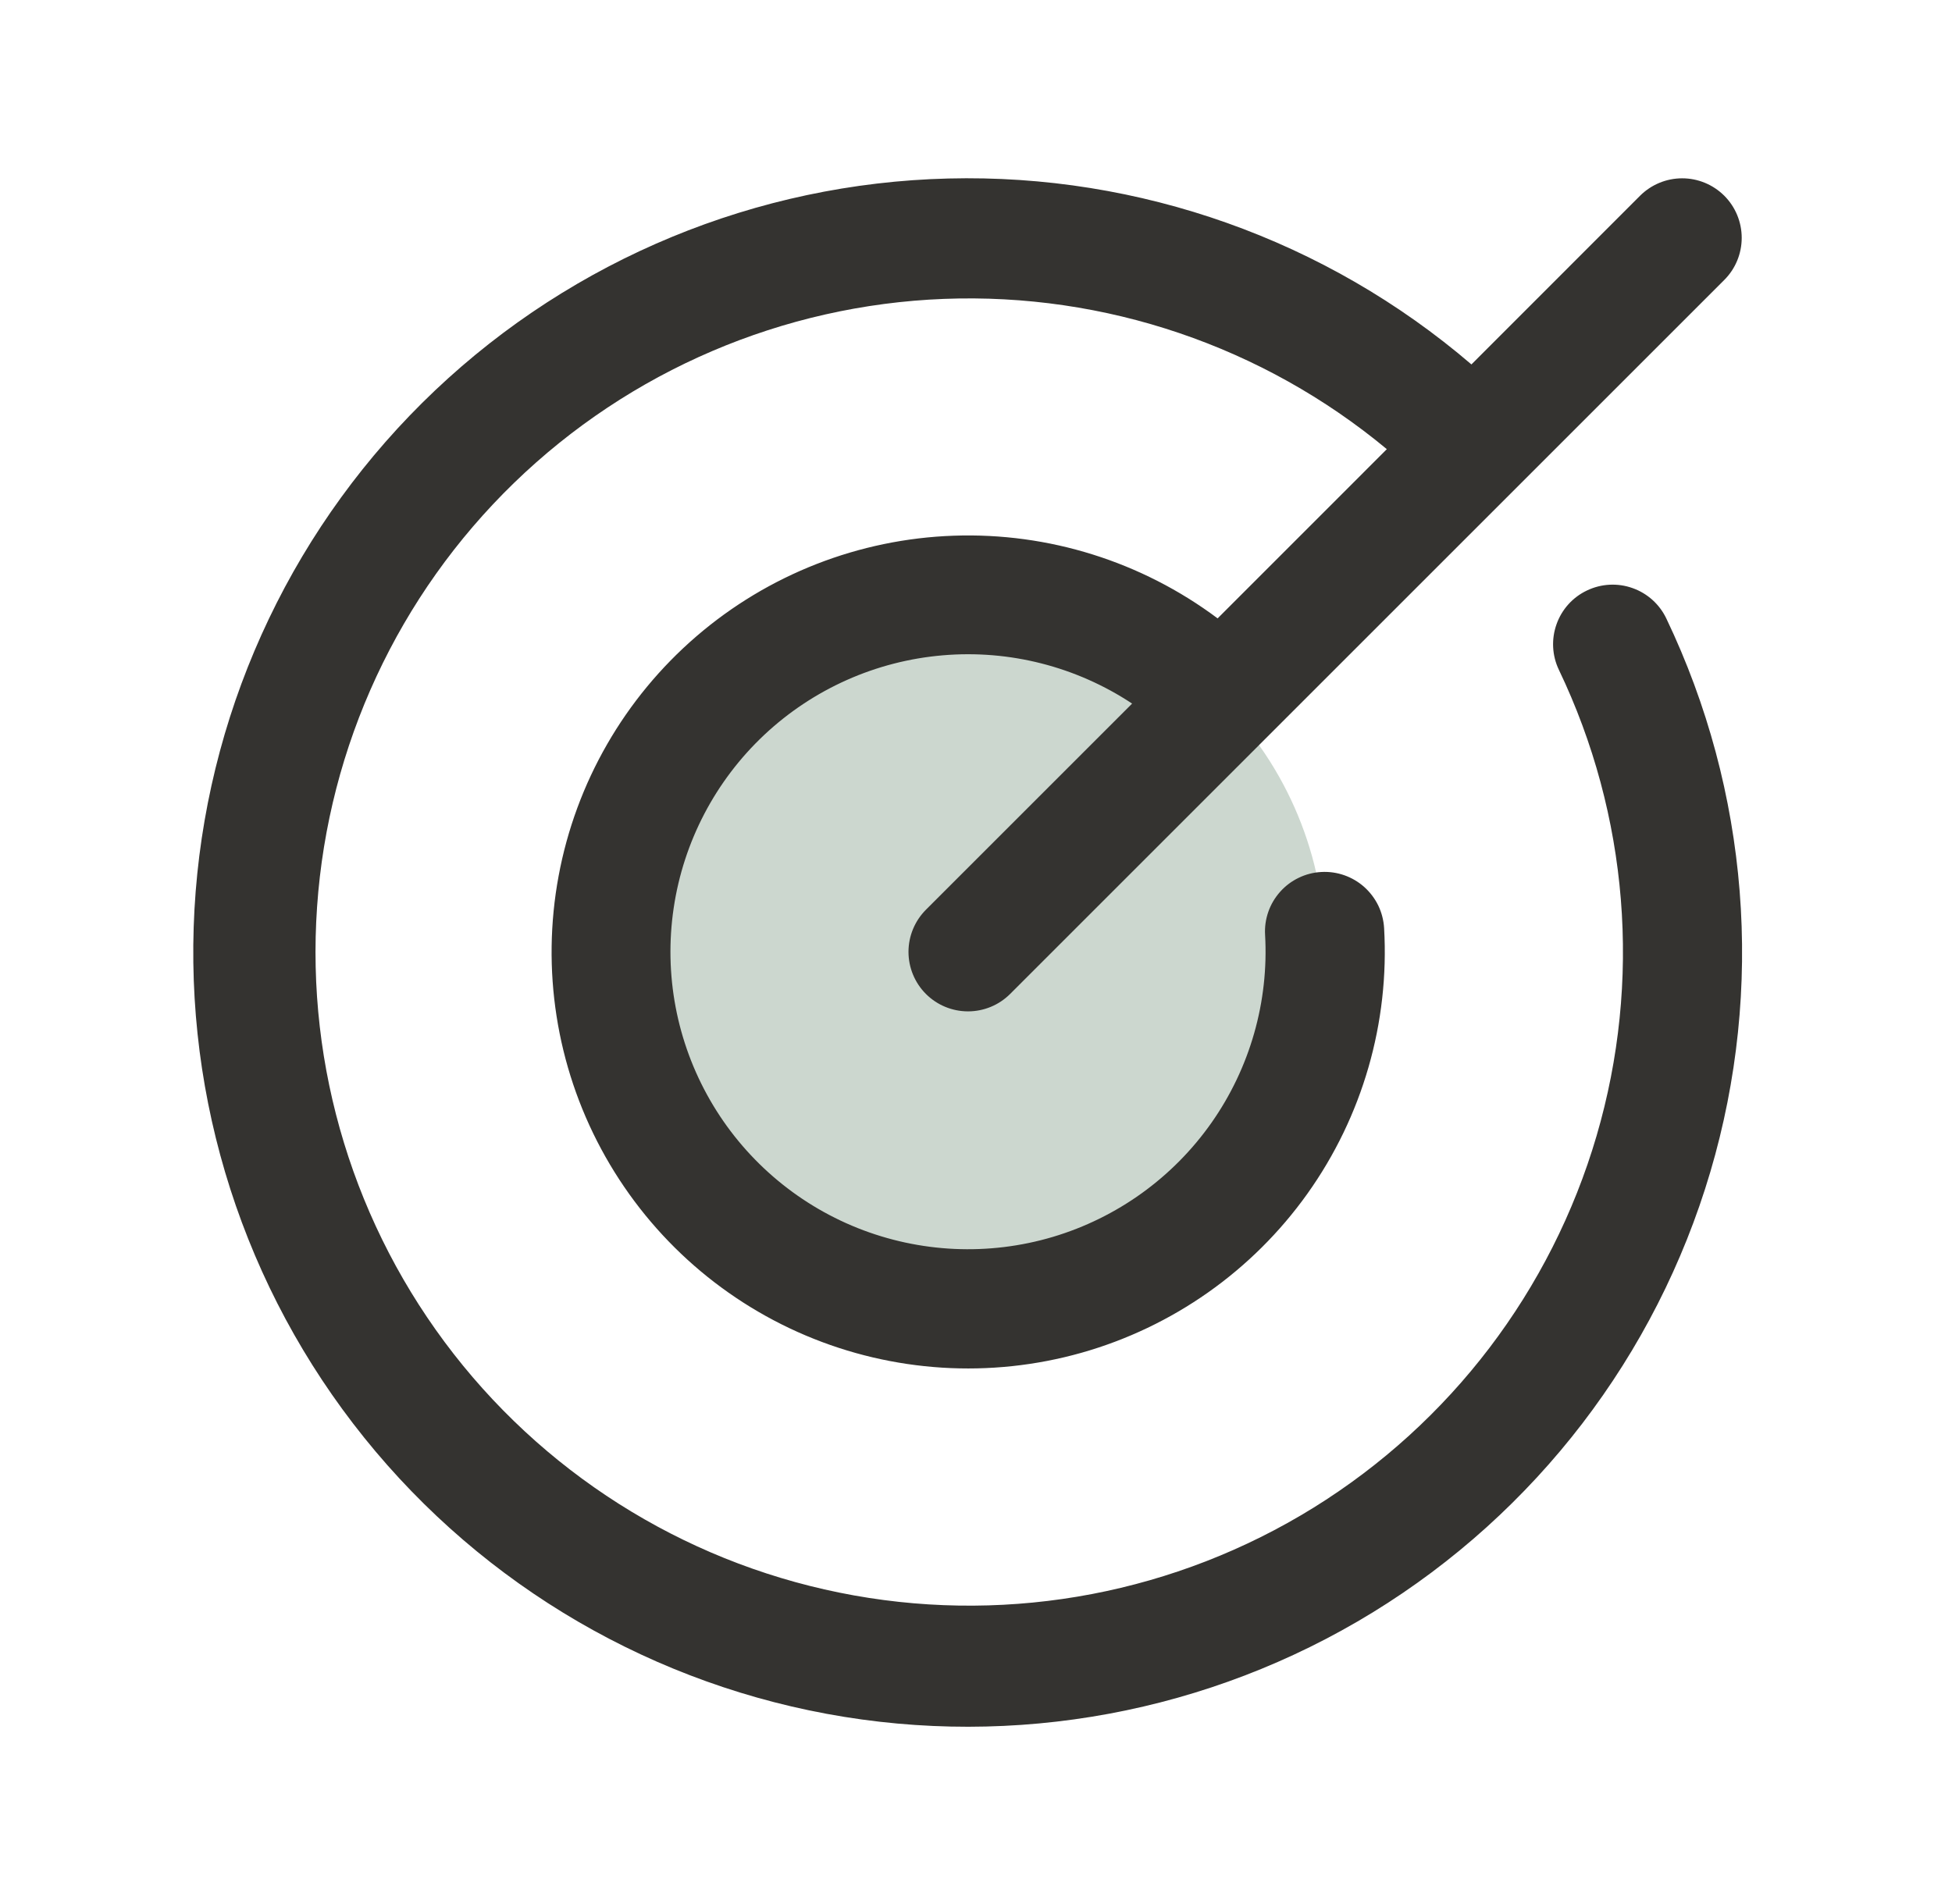
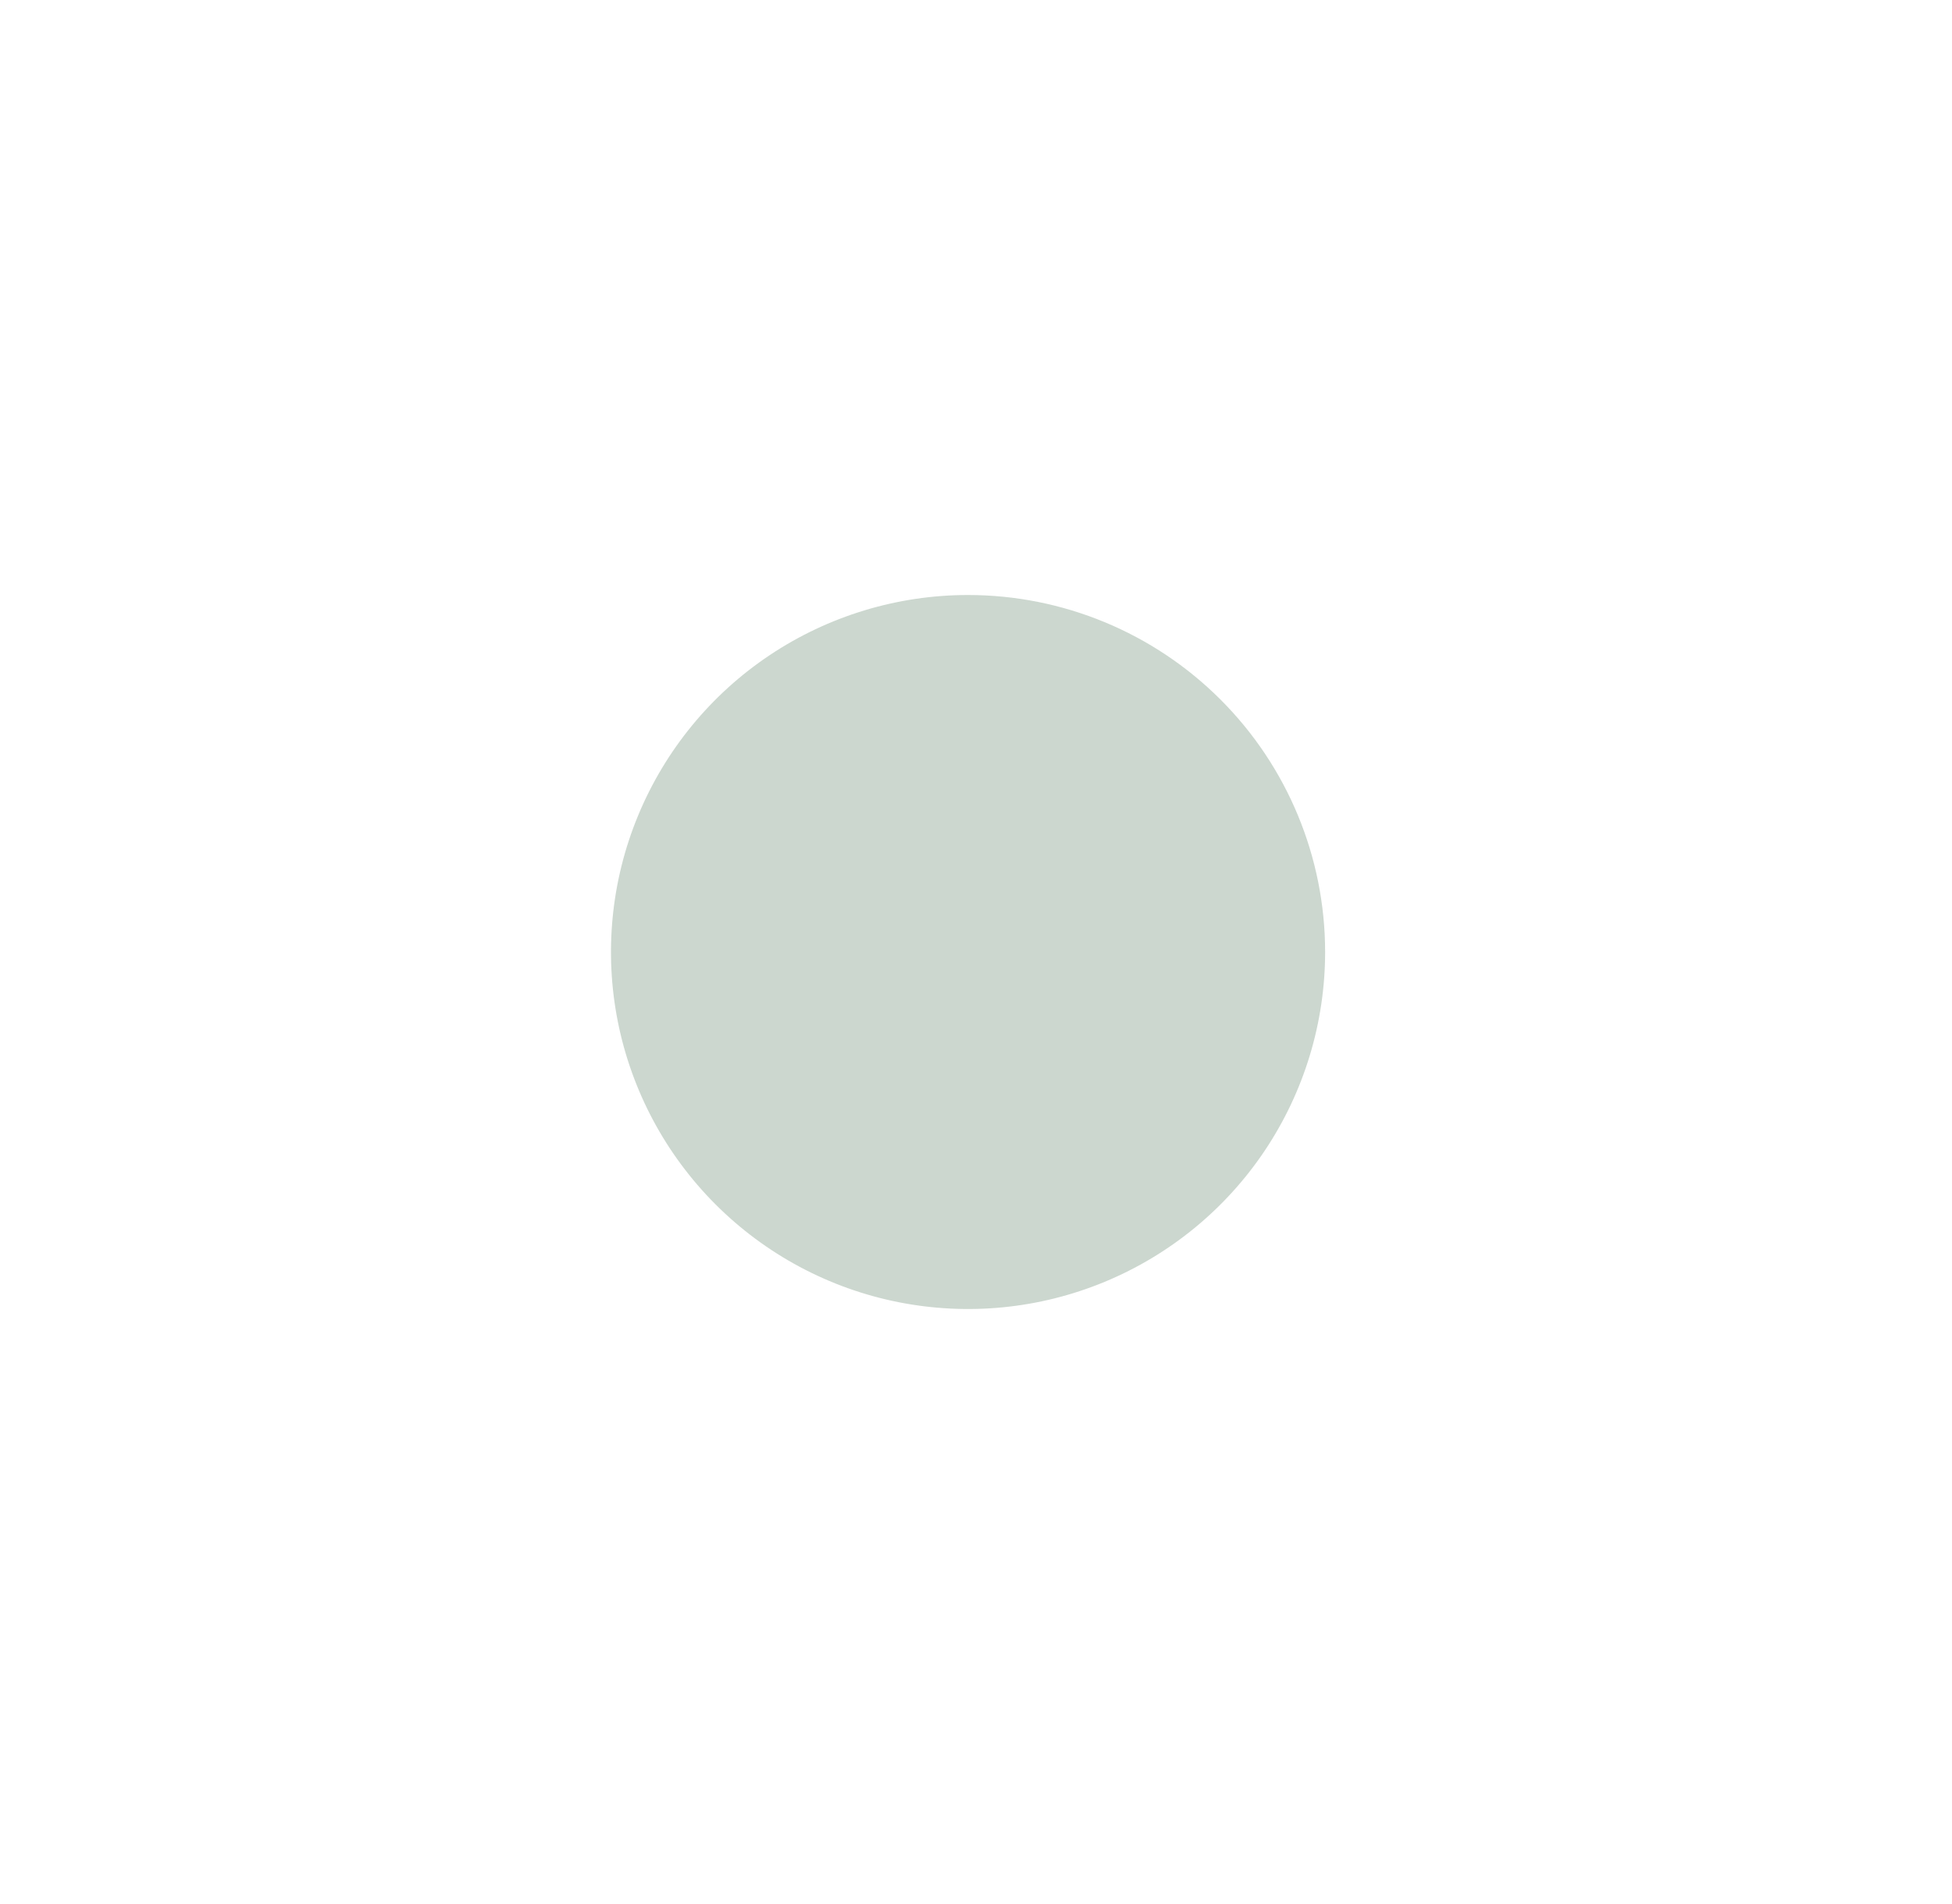
<svg xmlns="http://www.w3.org/2000/svg" width="41" height="40" viewBox="0 0 41 40" fill="none">
  <path opacity="0.2" d="M27.833 20C27.833 21.483 27.393 22.933 26.569 24.167C25.745 25.4 24.574 26.361 23.203 26.929C21.833 27.497 20.325 27.645 18.87 27.356C17.415 27.067 16.079 26.352 15.03 25.303C13.981 24.254 13.267 22.918 12.977 21.463C12.688 20.008 12.836 18.5 13.404 17.13C13.972 15.759 14.933 14.588 16.166 13.764C17.4 12.94 18.85 12.5 20.333 12.5C22.322 12.5 24.23 13.29 25.636 14.697C27.043 16.103 27.833 18.011 27.833 20Z" fill="#013B13" />
-   <path d="M35 12.994C36.734 16.622 37.064 20.763 35.924 24.619C34.785 28.476 32.257 31.773 28.829 33.876C25.401 35.978 21.316 36.736 17.362 36.004C13.408 35.271 9.866 33.1 7.419 29.909C4.971 26.718 3.793 22.734 4.11 18.726C4.428 14.717 6.219 10.968 9.138 8.202C12.057 5.437 15.897 3.85 19.917 3.75C23.937 3.649 27.852 5.04 30.906 7.656L34.448 4.112C34.683 3.878 35.001 3.746 35.333 3.746C35.664 3.746 35.982 3.878 36.217 4.112C36.452 4.347 36.583 4.665 36.583 4.997C36.583 5.328 36.452 5.647 36.217 5.881L21.217 20.881C20.982 21.116 20.664 21.247 20.332 21.247C20.001 21.247 19.683 21.116 19.448 20.881C19.214 20.647 19.082 20.328 19.082 19.997C19.082 19.665 19.214 19.347 19.448 19.112L23.779 14.781C22.606 14.005 21.204 13.647 19.802 13.767C18.4 13.886 17.079 14.475 16.053 15.438C15.027 16.402 14.357 17.683 14.15 19.076C13.943 20.468 14.212 21.889 14.913 23.109C15.614 24.329 16.707 25.277 18.014 25.799C19.321 26.32 20.766 26.386 22.114 25.985C23.463 25.583 24.637 24.738 25.446 23.587C26.255 22.435 26.652 21.044 26.572 19.639C26.562 19.475 26.586 19.31 26.64 19.155C26.694 19 26.779 18.857 26.888 18.735C26.997 18.612 27.13 18.512 27.278 18.441C27.426 18.369 27.587 18.328 27.751 18.319C28.083 18.3 28.408 18.414 28.656 18.635C28.778 18.745 28.878 18.877 28.95 19.025C29.021 19.173 29.062 19.334 29.072 19.498C29.186 21.487 28.617 23.455 27.461 25.077C26.305 26.699 24.63 27.878 22.713 28.42C20.796 28.961 18.752 28.832 16.918 28.054C15.084 27.276 13.571 25.895 12.628 24.14C11.685 22.386 11.369 20.362 11.733 18.403C12.096 16.445 13.117 14.669 14.626 13.369C16.135 12.069 18.043 11.323 20.034 11.254C22.025 11.185 23.979 11.798 25.575 12.991L29.129 9.436C26.524 7.273 23.212 6.149 19.829 6.279C16.446 6.41 13.23 7.786 10.799 10.143C8.368 12.5 6.894 15.672 6.66 19.049C6.425 22.427 7.447 25.772 9.529 28.443C11.61 31.113 14.605 32.92 17.938 33.517C21.271 34.114 24.707 33.458 27.586 31.676C30.464 29.893 32.583 27.111 33.535 23.861C34.487 20.612 34.205 17.126 32.743 14.072C32.6 13.773 32.582 13.429 32.693 13.116C32.803 12.803 33.033 12.547 33.333 12.405C33.632 12.262 33.975 12.243 34.288 12.354C34.601 12.464 34.857 12.694 35 12.994Z" fill="#343330" />
</svg>